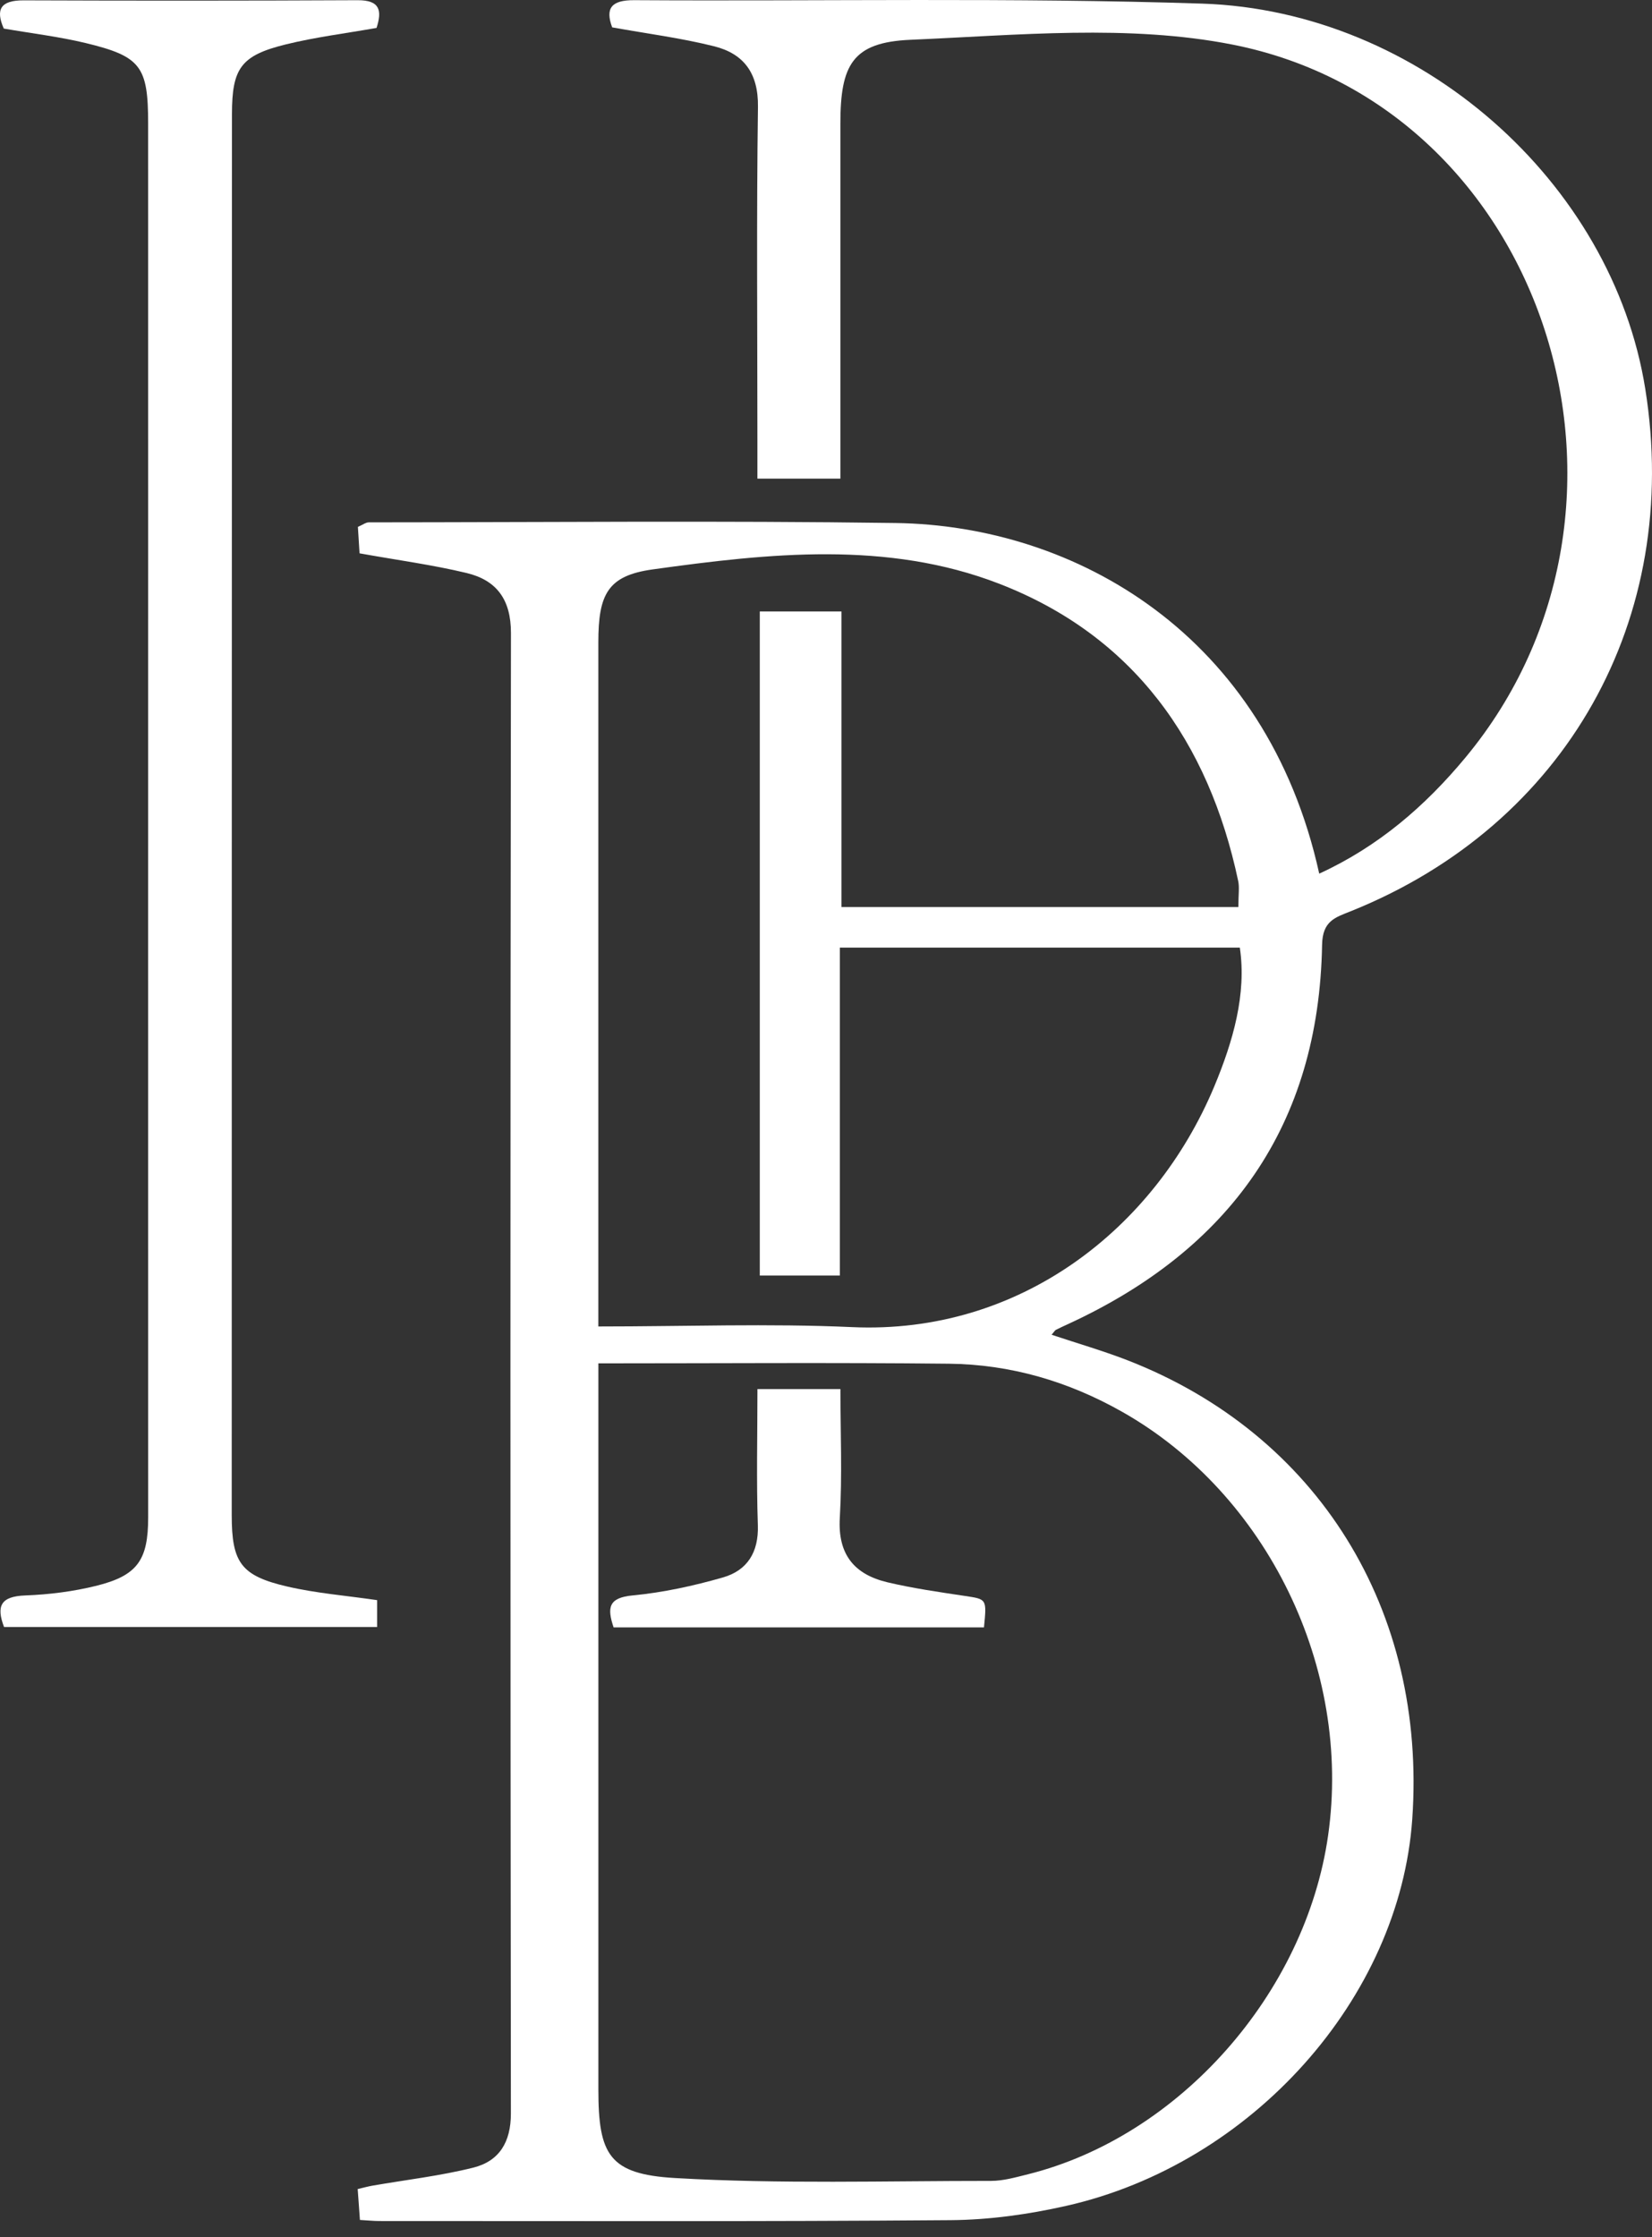
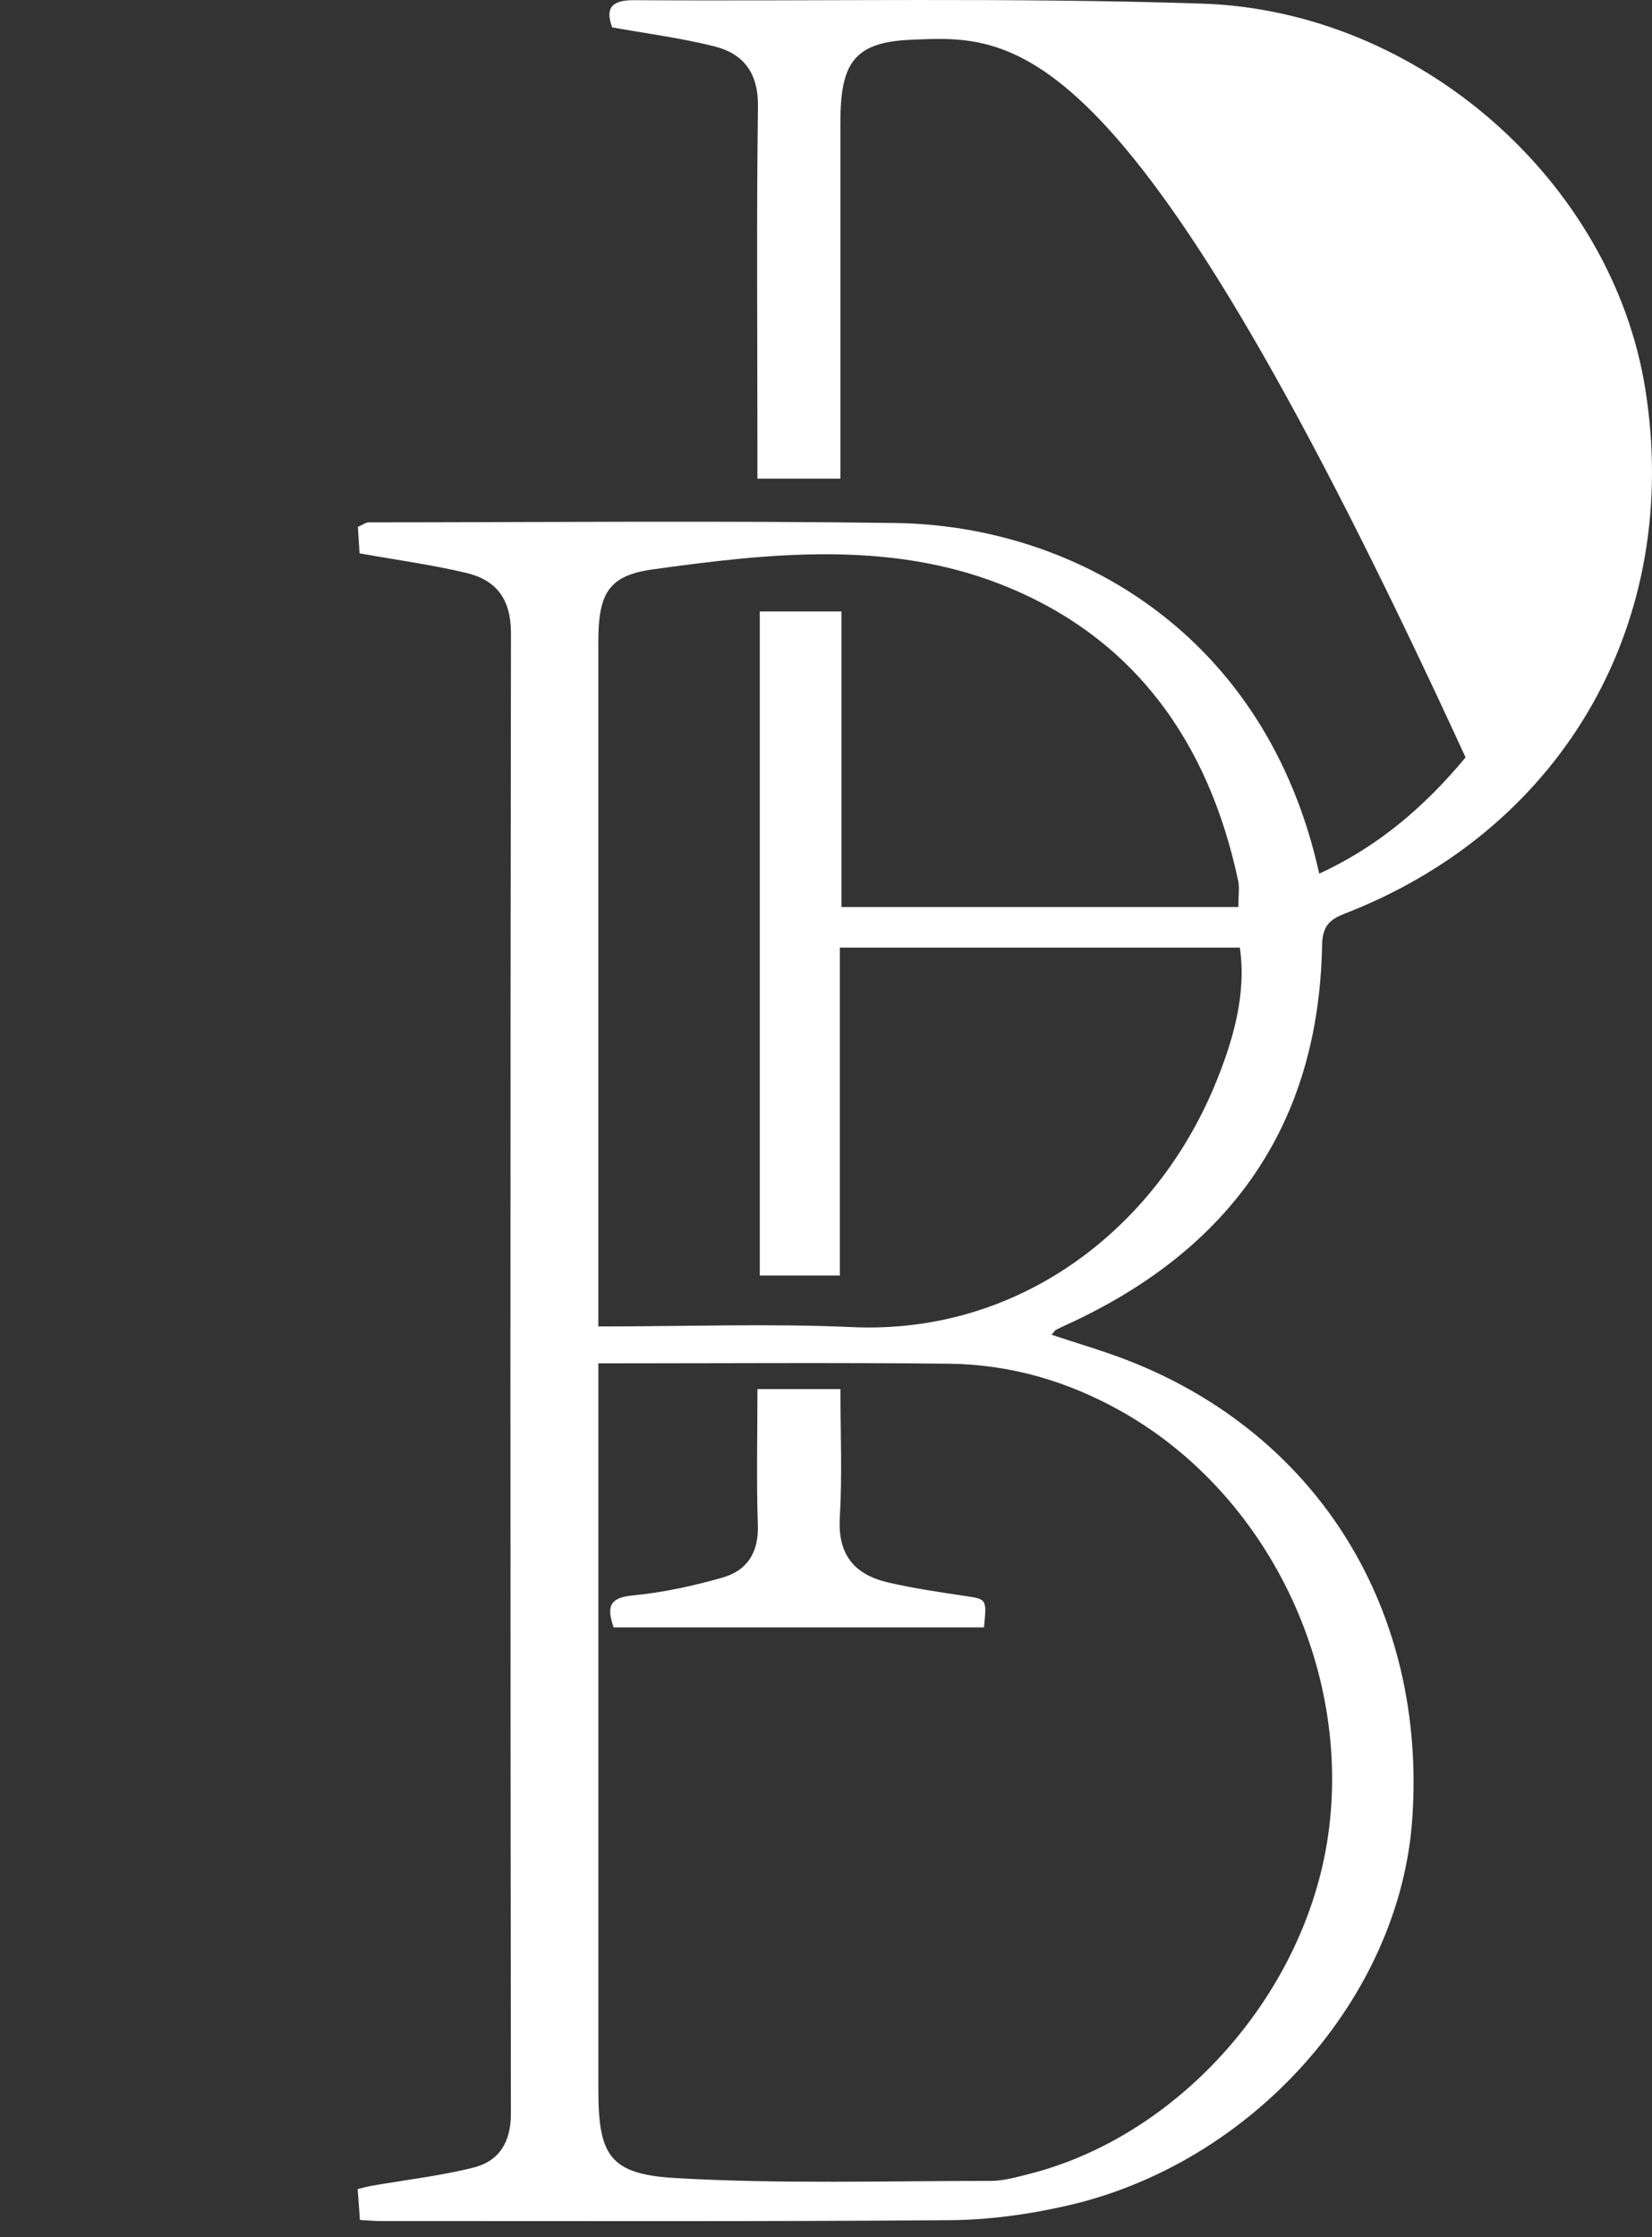
<svg xmlns="http://www.w3.org/2000/svg" width="48" height="65" viewBox="0 0 48 65" fill="none">
  <rect x="0" y="0" width="48" height="65" fill="#333333" stroke="none" />
-   <path d="M0.11 0.83C0.925 0.971 1.719 1.065 2.491 1.251C4.093 1.638 4.304 1.929 4.304 3.586C4.306 11.453 4.304 19.319 4.304 27.186C4.304 32.819 4.306 38.453 4.305 44.086C4.305 45.325 3.996 45.774 2.801 46.072C2.128 46.239 1.425 46.327 0.731 46.353C0.021 46.38 -0.115 46.659 0.118 47.271H10.957V46.489C10.053 46.357 9.188 46.289 8.351 46.095C6.998 45.781 6.733 45.4 6.733 44.015C6.733 30.448 6.736 16.882 6.74 3.315C6.74 1.98 7.001 1.611 8.305 1.29C9.166 1.078 10.052 0.969 10.941 0.811C11.104 0.305 11.043 0.002 10.388 0.006C7.155 0.022 3.921 0.022 0.688 0.01C0.01 0.007 -0.132 0.279 0.11 0.831" fill="white" />
-   <path d="M24.419 13.906H22.007V12.804C22.007 9.569 21.979 6.335 22.023 3.101C22.036 2.127 21.612 1.56 20.747 1.344C19.785 1.103 18.795 0.977 17.787 0.795C17.578 0.233 17.771 0.001 18.428 0.005C23.929 0.039 29.435 -0.075 34.93 0.105C41.259 0.314 46.845 5.298 47.804 11.295C48.872 17.974 45.509 23.956 39.261 26.469C38.792 26.657 38.426 26.752 38.414 27.452C38.321 32.689 35.742 36.299 31.037 38.467C30.917 38.522 30.797 38.577 30.679 38.637C30.652 38.651 30.636 38.685 30.555 38.779C31.307 39.03 32.041 39.242 32.75 39.516C38.292 41.667 41.458 46.773 41.034 52.853C40.672 58.044 36.387 62.866 30.982 64.087C29.886 64.335 28.746 64.494 27.624 64.503C22.09 64.547 16.555 64.527 11.02 64.528C10.857 64.528 10.695 64.51 10.458 64.497C10.435 64.191 10.415 63.912 10.393 63.599C10.572 63.557 10.694 63.523 10.818 63.501C11.797 63.331 12.79 63.217 13.751 62.977C14.506 62.788 14.845 62.237 14.844 61.405C14.828 47.068 14.825 32.731 14.846 18.394C14.848 17.419 14.43 16.858 13.559 16.648C12.564 16.409 11.544 16.273 10.447 16.076C10.434 15.87 10.416 15.588 10.399 15.308C10.542 15.246 10.629 15.176 10.716 15.176C15.817 15.174 20.918 15.124 26.018 15.195C31.244 15.267 36.799 18.43 38.331 25.382C40.05 24.594 41.41 23.419 42.583 22.005C48.628 14.718 44.931 3.092 35.808 1.295C32.794 0.702 29.573 1.022 26.456 1.156C24.766 1.228 24.418 1.886 24.418 3.591C24.418 6.988 24.418 10.385 24.418 13.906M17.386 39.61V40.797C17.386 47.433 17.386 54.07 17.386 60.706C17.386 62.602 17.698 63.168 19.615 63.279C22.667 63.456 25.734 63.361 28.795 63.362C29.155 63.362 29.519 63.256 29.874 63.168C34.26 62.071 37.932 57.922 38.589 53.327C39.284 48.467 36.816 43.406 32.618 41.025C31.045 40.132 29.363 39.64 27.569 39.62C24.215 39.584 20.861 39.61 17.385 39.61M22.076 37.058V17.765H24.449V26.352H35.982C35.982 25.984 36.016 25.783 35.977 25.598C35.12 21.548 32.932 18.469 29.034 16.96C25.782 15.7 22.337 16.074 18.966 16.543C17.657 16.724 17.386 17.265 17.385 18.656C17.384 24.889 17.385 31.122 17.385 37.354V38.538C19.913 38.538 22.34 38.448 24.758 38.557C29.611 38.776 33.543 35.724 35.283 31.561C35.827 30.256 36.224 28.881 36.024 27.531H24.403V37.058H22.076Z" fill="white" />
+   <path d="M24.419 13.906H22.007V12.804C22.007 9.569 21.979 6.335 22.023 3.101C22.036 2.127 21.612 1.56 20.747 1.344C19.785 1.103 18.795 0.977 17.787 0.795C17.578 0.233 17.771 0.001 18.428 0.005C23.929 0.039 29.435 -0.075 34.93 0.105C41.259 0.314 46.845 5.298 47.804 11.295C48.872 17.974 45.509 23.956 39.261 26.469C38.792 26.657 38.426 26.752 38.414 27.452C38.321 32.689 35.742 36.299 31.037 38.467C30.917 38.522 30.797 38.577 30.679 38.637C30.652 38.651 30.636 38.685 30.555 38.779C31.307 39.03 32.041 39.242 32.75 39.516C38.292 41.667 41.458 46.773 41.034 52.853C40.672 58.044 36.387 62.866 30.982 64.087C29.886 64.335 28.746 64.494 27.624 64.503C22.09 64.547 16.555 64.527 11.02 64.528C10.857 64.528 10.695 64.51 10.458 64.497C10.435 64.191 10.415 63.912 10.393 63.599C10.572 63.557 10.694 63.523 10.818 63.501C11.797 63.331 12.79 63.217 13.751 62.977C14.506 62.788 14.845 62.237 14.844 61.405C14.828 47.068 14.825 32.731 14.846 18.394C14.848 17.419 14.43 16.858 13.559 16.648C12.564 16.409 11.544 16.273 10.447 16.076C10.434 15.87 10.416 15.588 10.399 15.308C10.542 15.246 10.629 15.176 10.716 15.176C15.817 15.174 20.918 15.124 26.018 15.195C31.244 15.267 36.799 18.43 38.331 25.382C40.05 24.594 41.41 23.419 42.583 22.005C32.794 0.702 29.573 1.022 26.456 1.156C24.766 1.228 24.418 1.886 24.418 3.591C24.418 6.988 24.418 10.385 24.418 13.906M17.386 39.61V40.797C17.386 47.433 17.386 54.07 17.386 60.706C17.386 62.602 17.698 63.168 19.615 63.279C22.667 63.456 25.734 63.361 28.795 63.362C29.155 63.362 29.519 63.256 29.874 63.168C34.26 62.071 37.932 57.922 38.589 53.327C39.284 48.467 36.816 43.406 32.618 41.025C31.045 40.132 29.363 39.64 27.569 39.62C24.215 39.584 20.861 39.61 17.385 39.61M22.076 37.058V17.765H24.449V26.352H35.982C35.982 25.984 36.016 25.783 35.977 25.598C35.12 21.548 32.932 18.469 29.034 16.96C25.782 15.7 22.337 16.074 18.966 16.543C17.657 16.724 17.386 17.265 17.385 18.656C17.384 24.889 17.385 31.122 17.385 37.354V38.538C19.913 38.538 22.34 38.448 24.758 38.557C29.611 38.776 33.543 35.724 35.283 31.561C35.827 30.256 36.224 28.881 36.024 27.531H24.403V37.058H22.076Z" fill="white" />
  <path d="M17.828 47.28C17.637 46.709 17.677 46.418 18.384 46.352C19.267 46.268 20.15 46.075 21.005 45.83C21.711 45.627 22.046 45.101 22.02 44.312C21.976 43.02 22.008 41.725 22.008 40.357H24.419C24.419 41.602 24.474 42.856 24.401 44.104C24.34 45.169 24.827 45.743 25.786 45.971C26.526 46.146 27.281 46.254 28.034 46.367C28.671 46.463 28.673 46.447 28.59 47.281H17.828V47.28Z" fill="white" />
</svg>